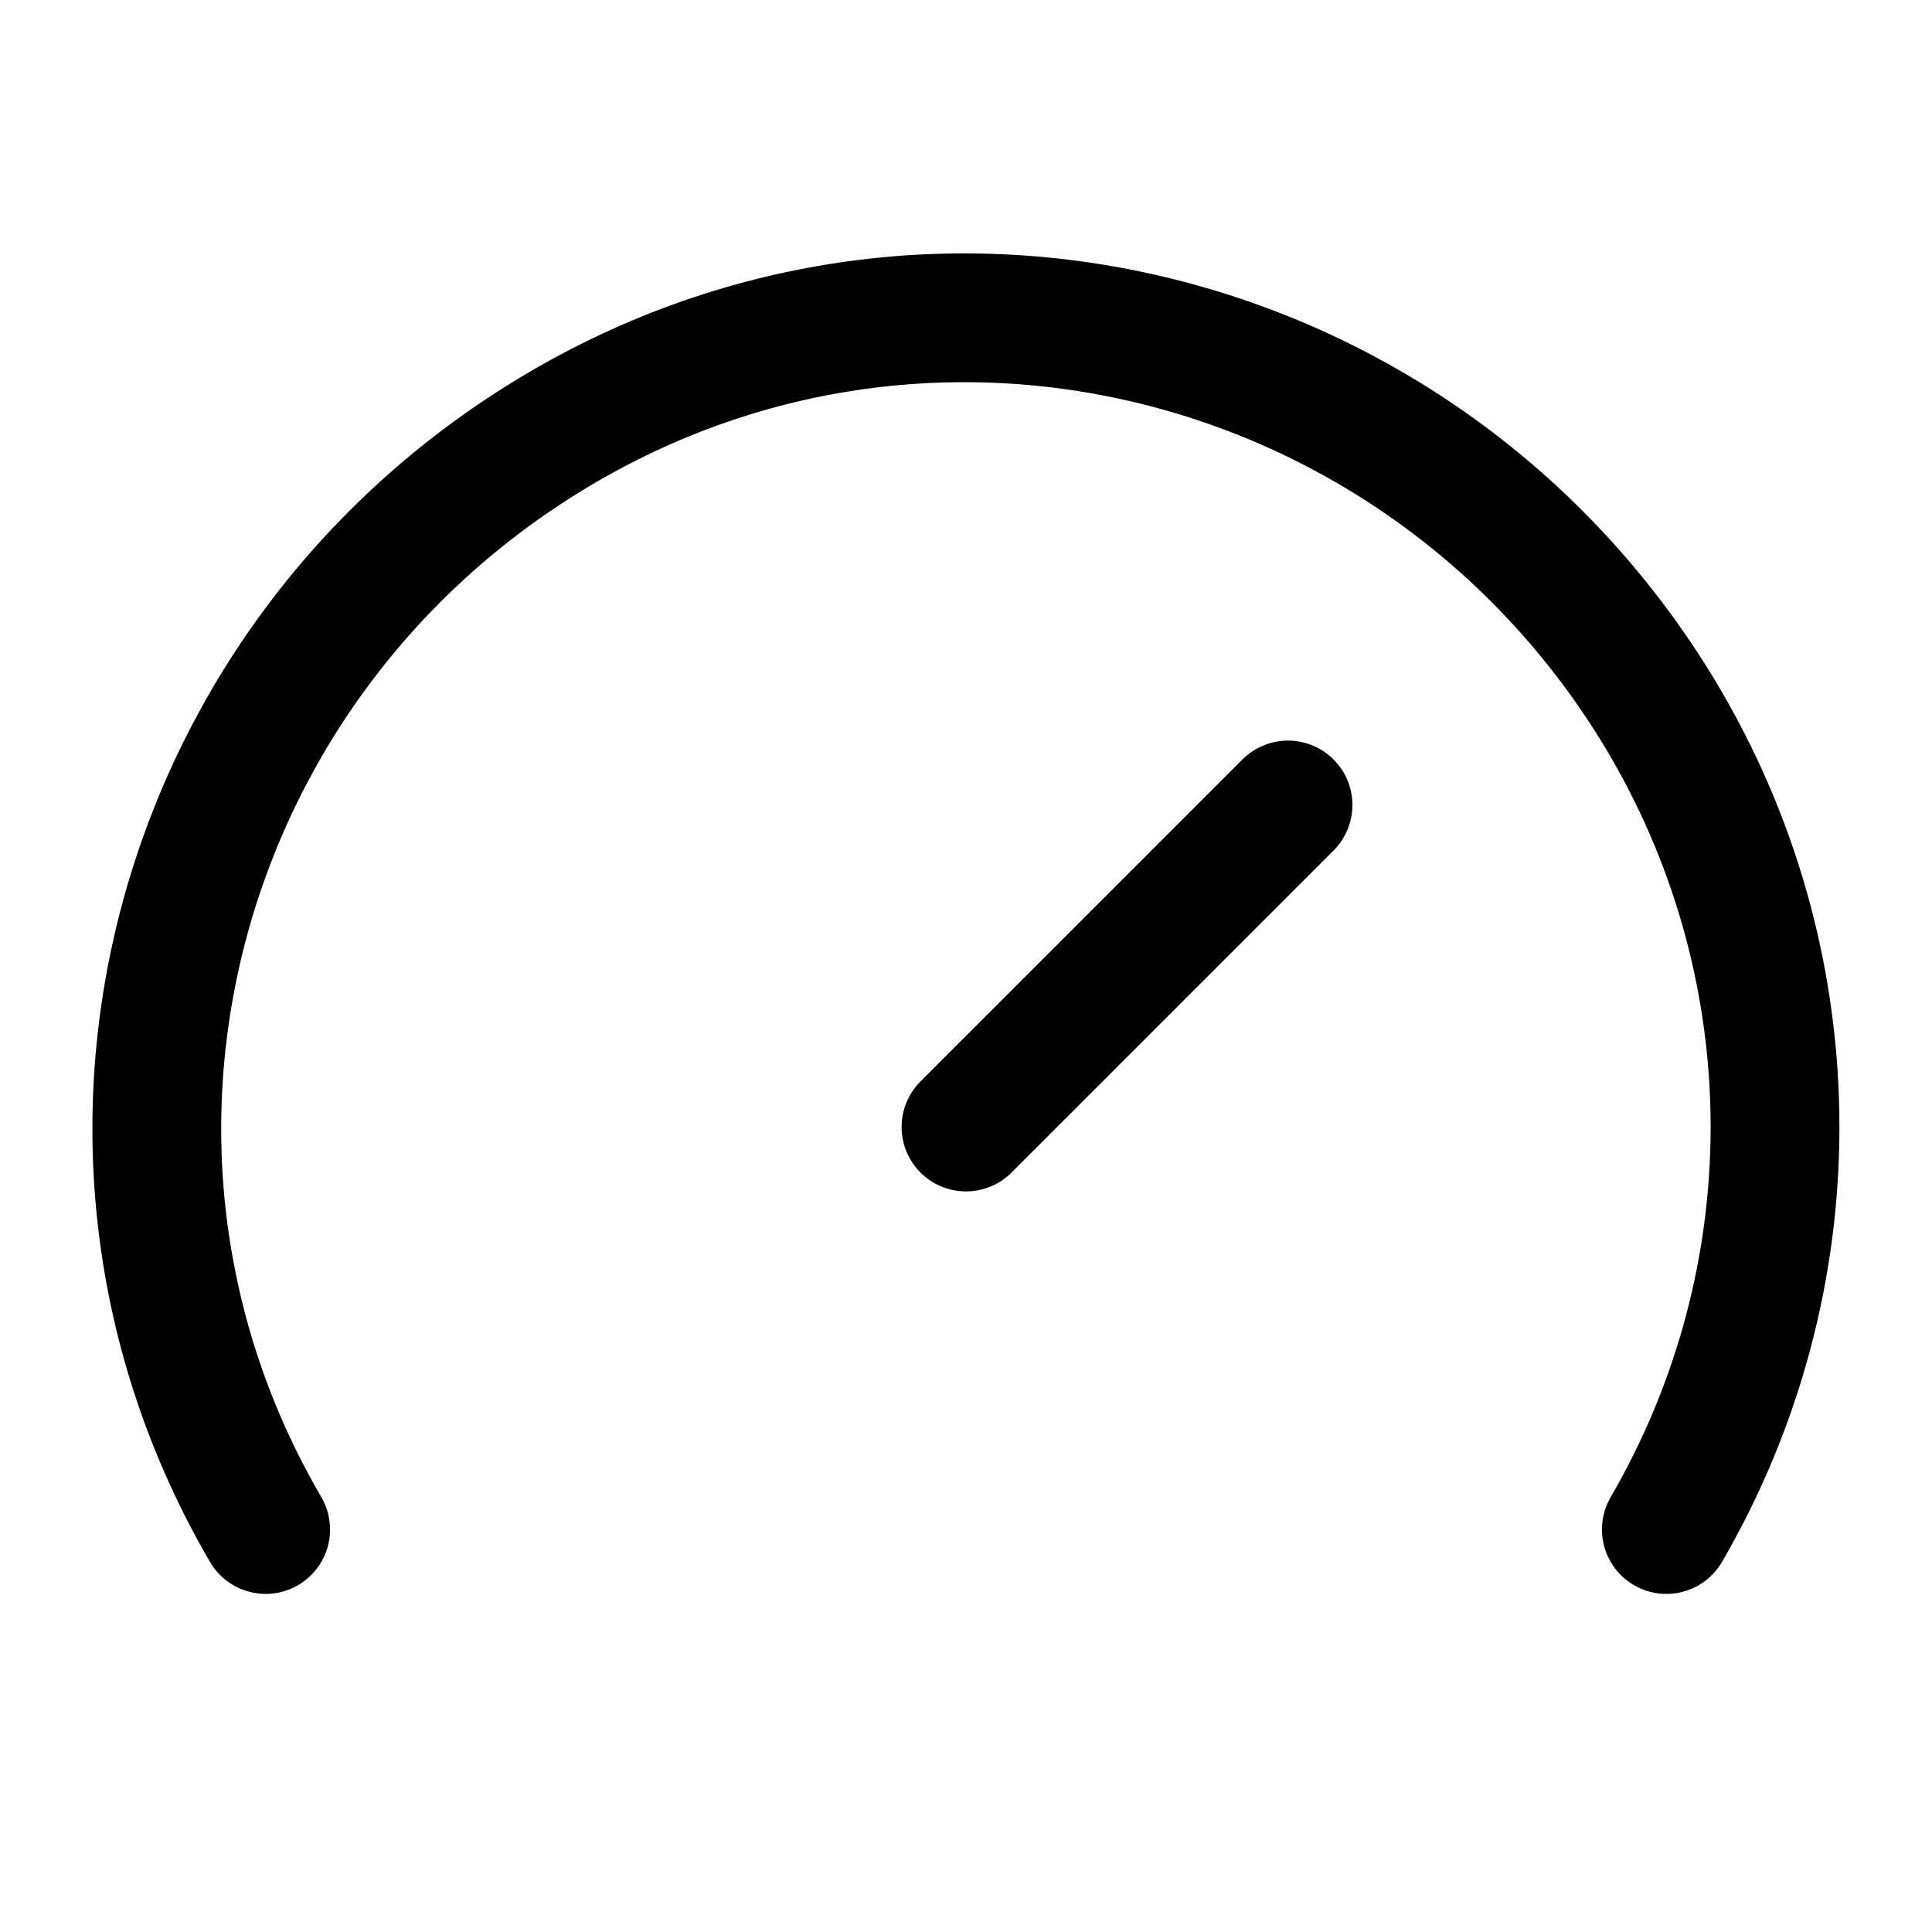
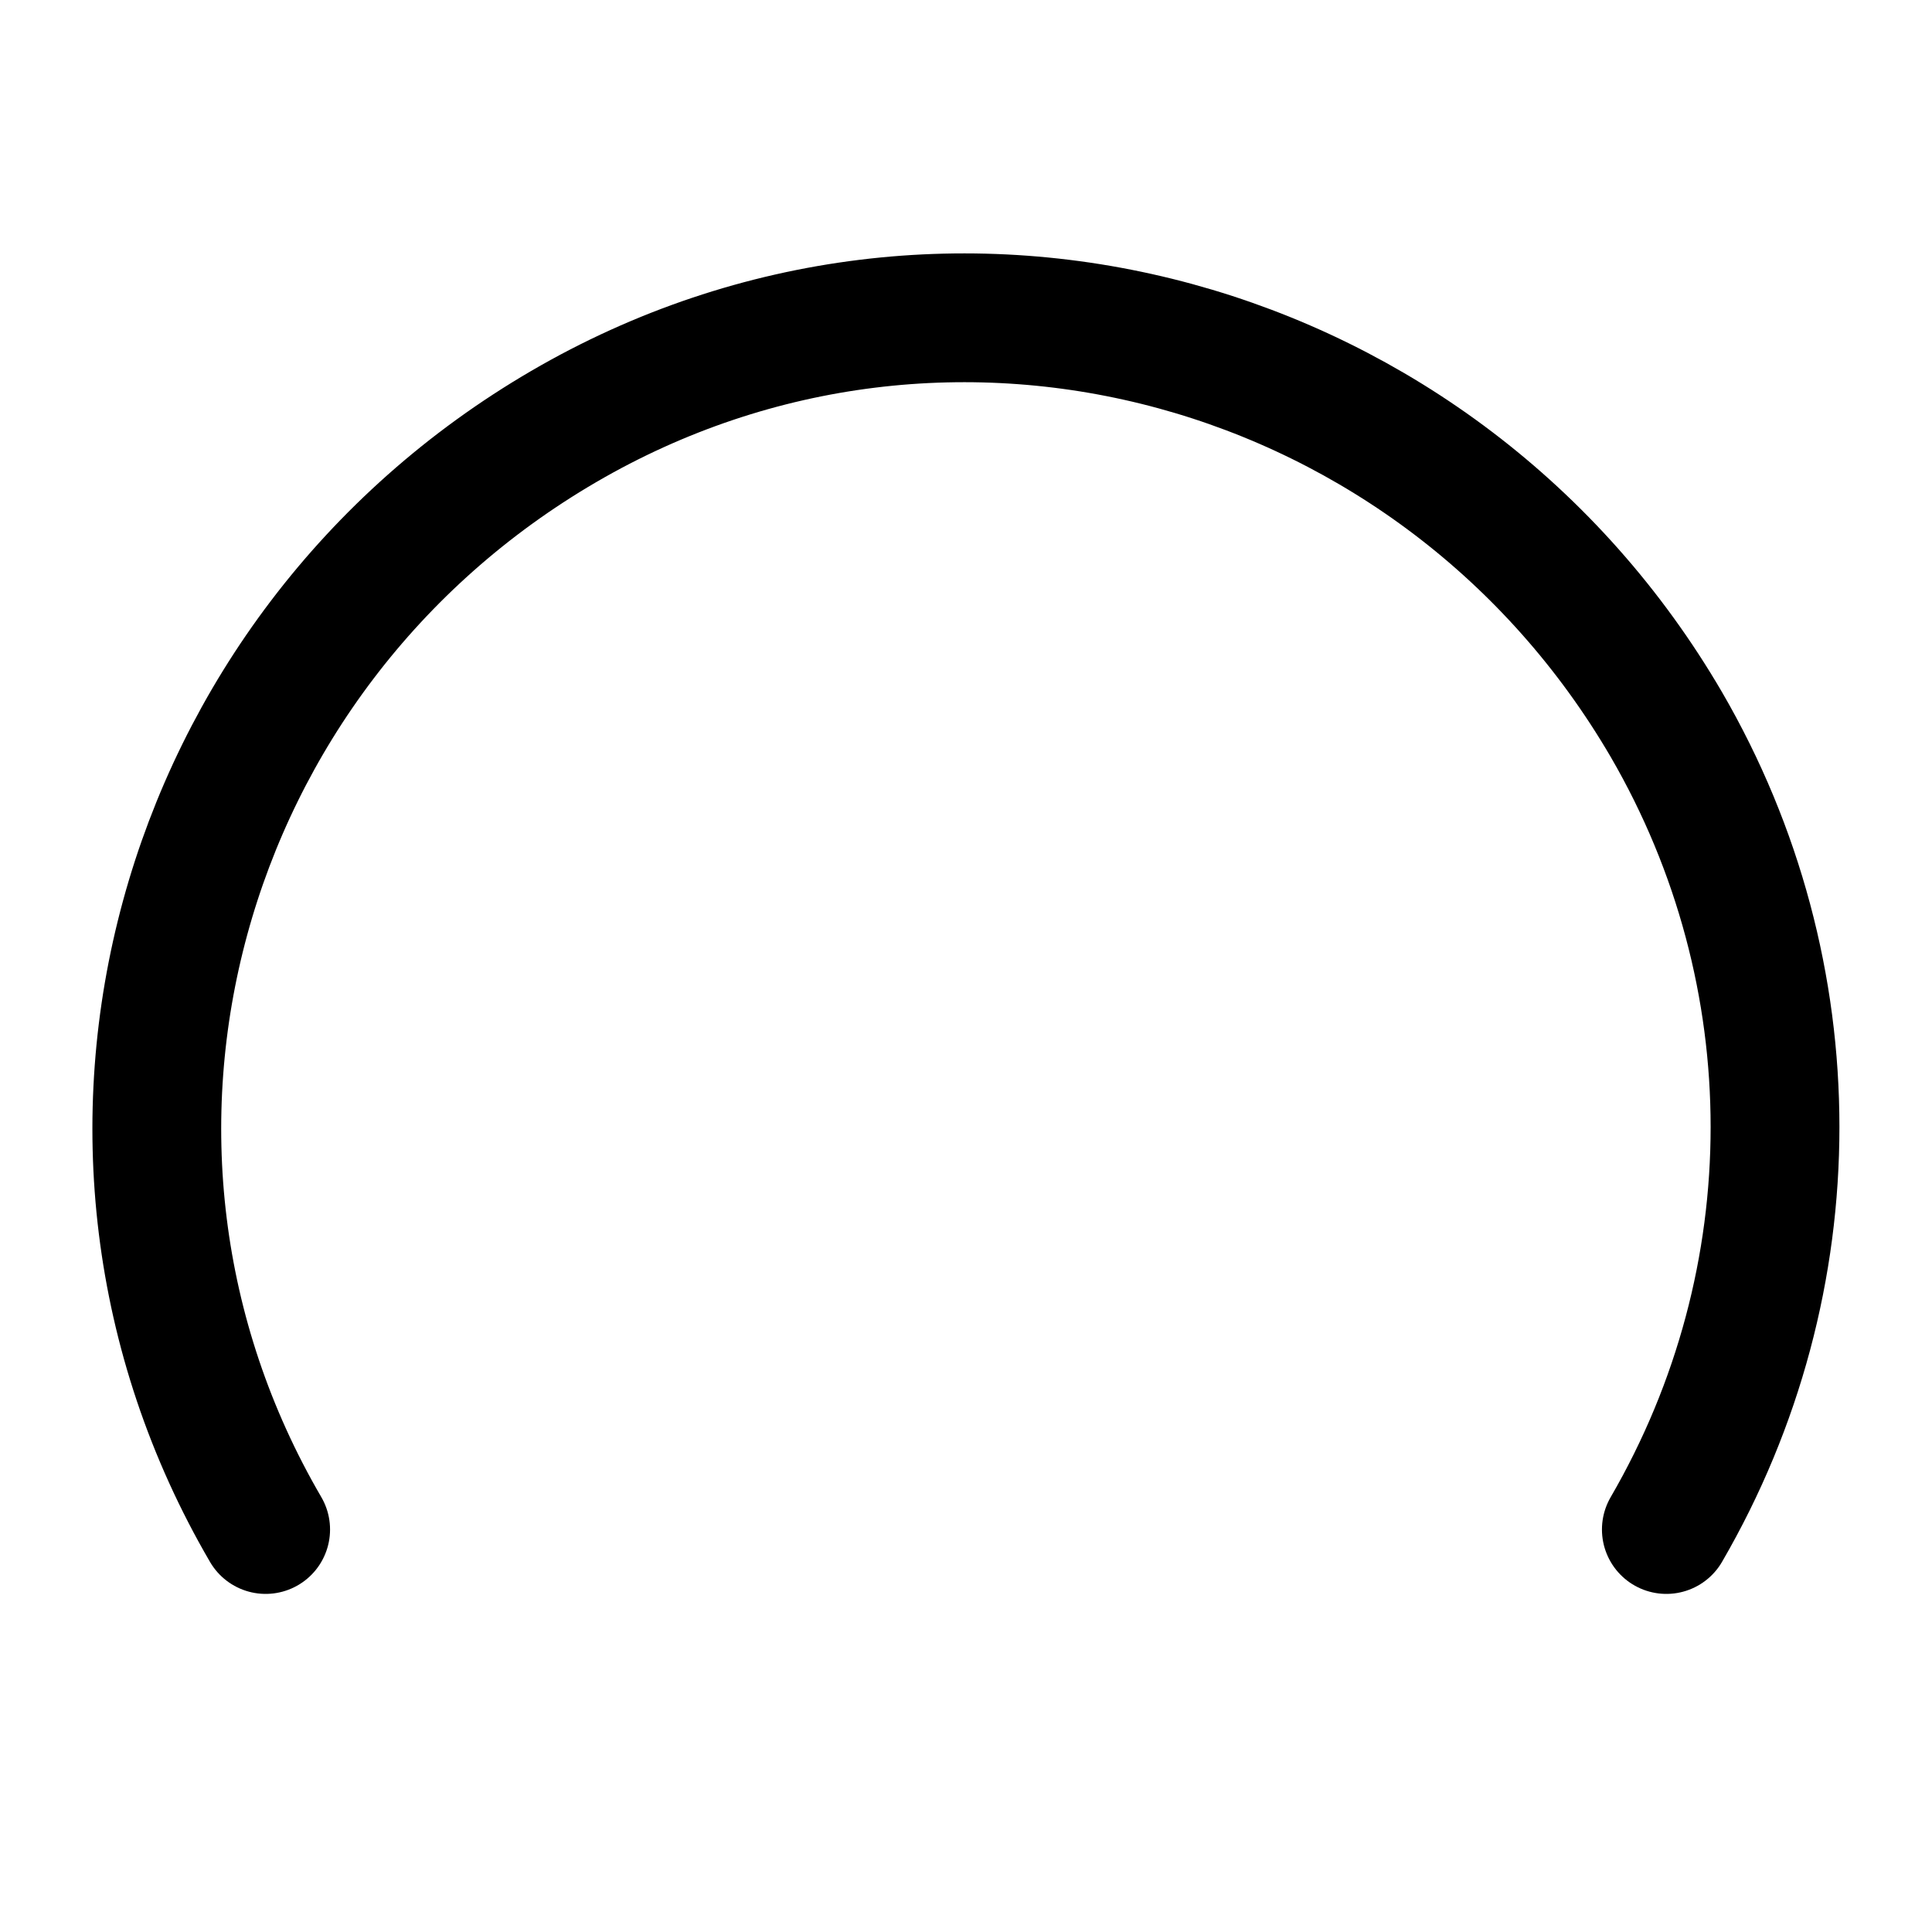
<svg xmlns="http://www.w3.org/2000/svg" id="Layer_1" version="1.1" viewBox="0 0 24 24">
  <defs>
    <style>
      .st0 {
        fill: none;
        stroke: #000;
        stroke-linecap: round;
        stroke-linejoin: round;
        stroke-width: 1.6px;
      }
    </style>
  </defs>
-   <path class="st0" d="M12,14l4-4" />
  <path class="st0" d="M3.3,19c-2.8-4.8-1.1-10.9,3.7-13.7s10.9-1.1,13.7,3.7c1.8,3.1,1.8,6.9,0,10" />
</svg>